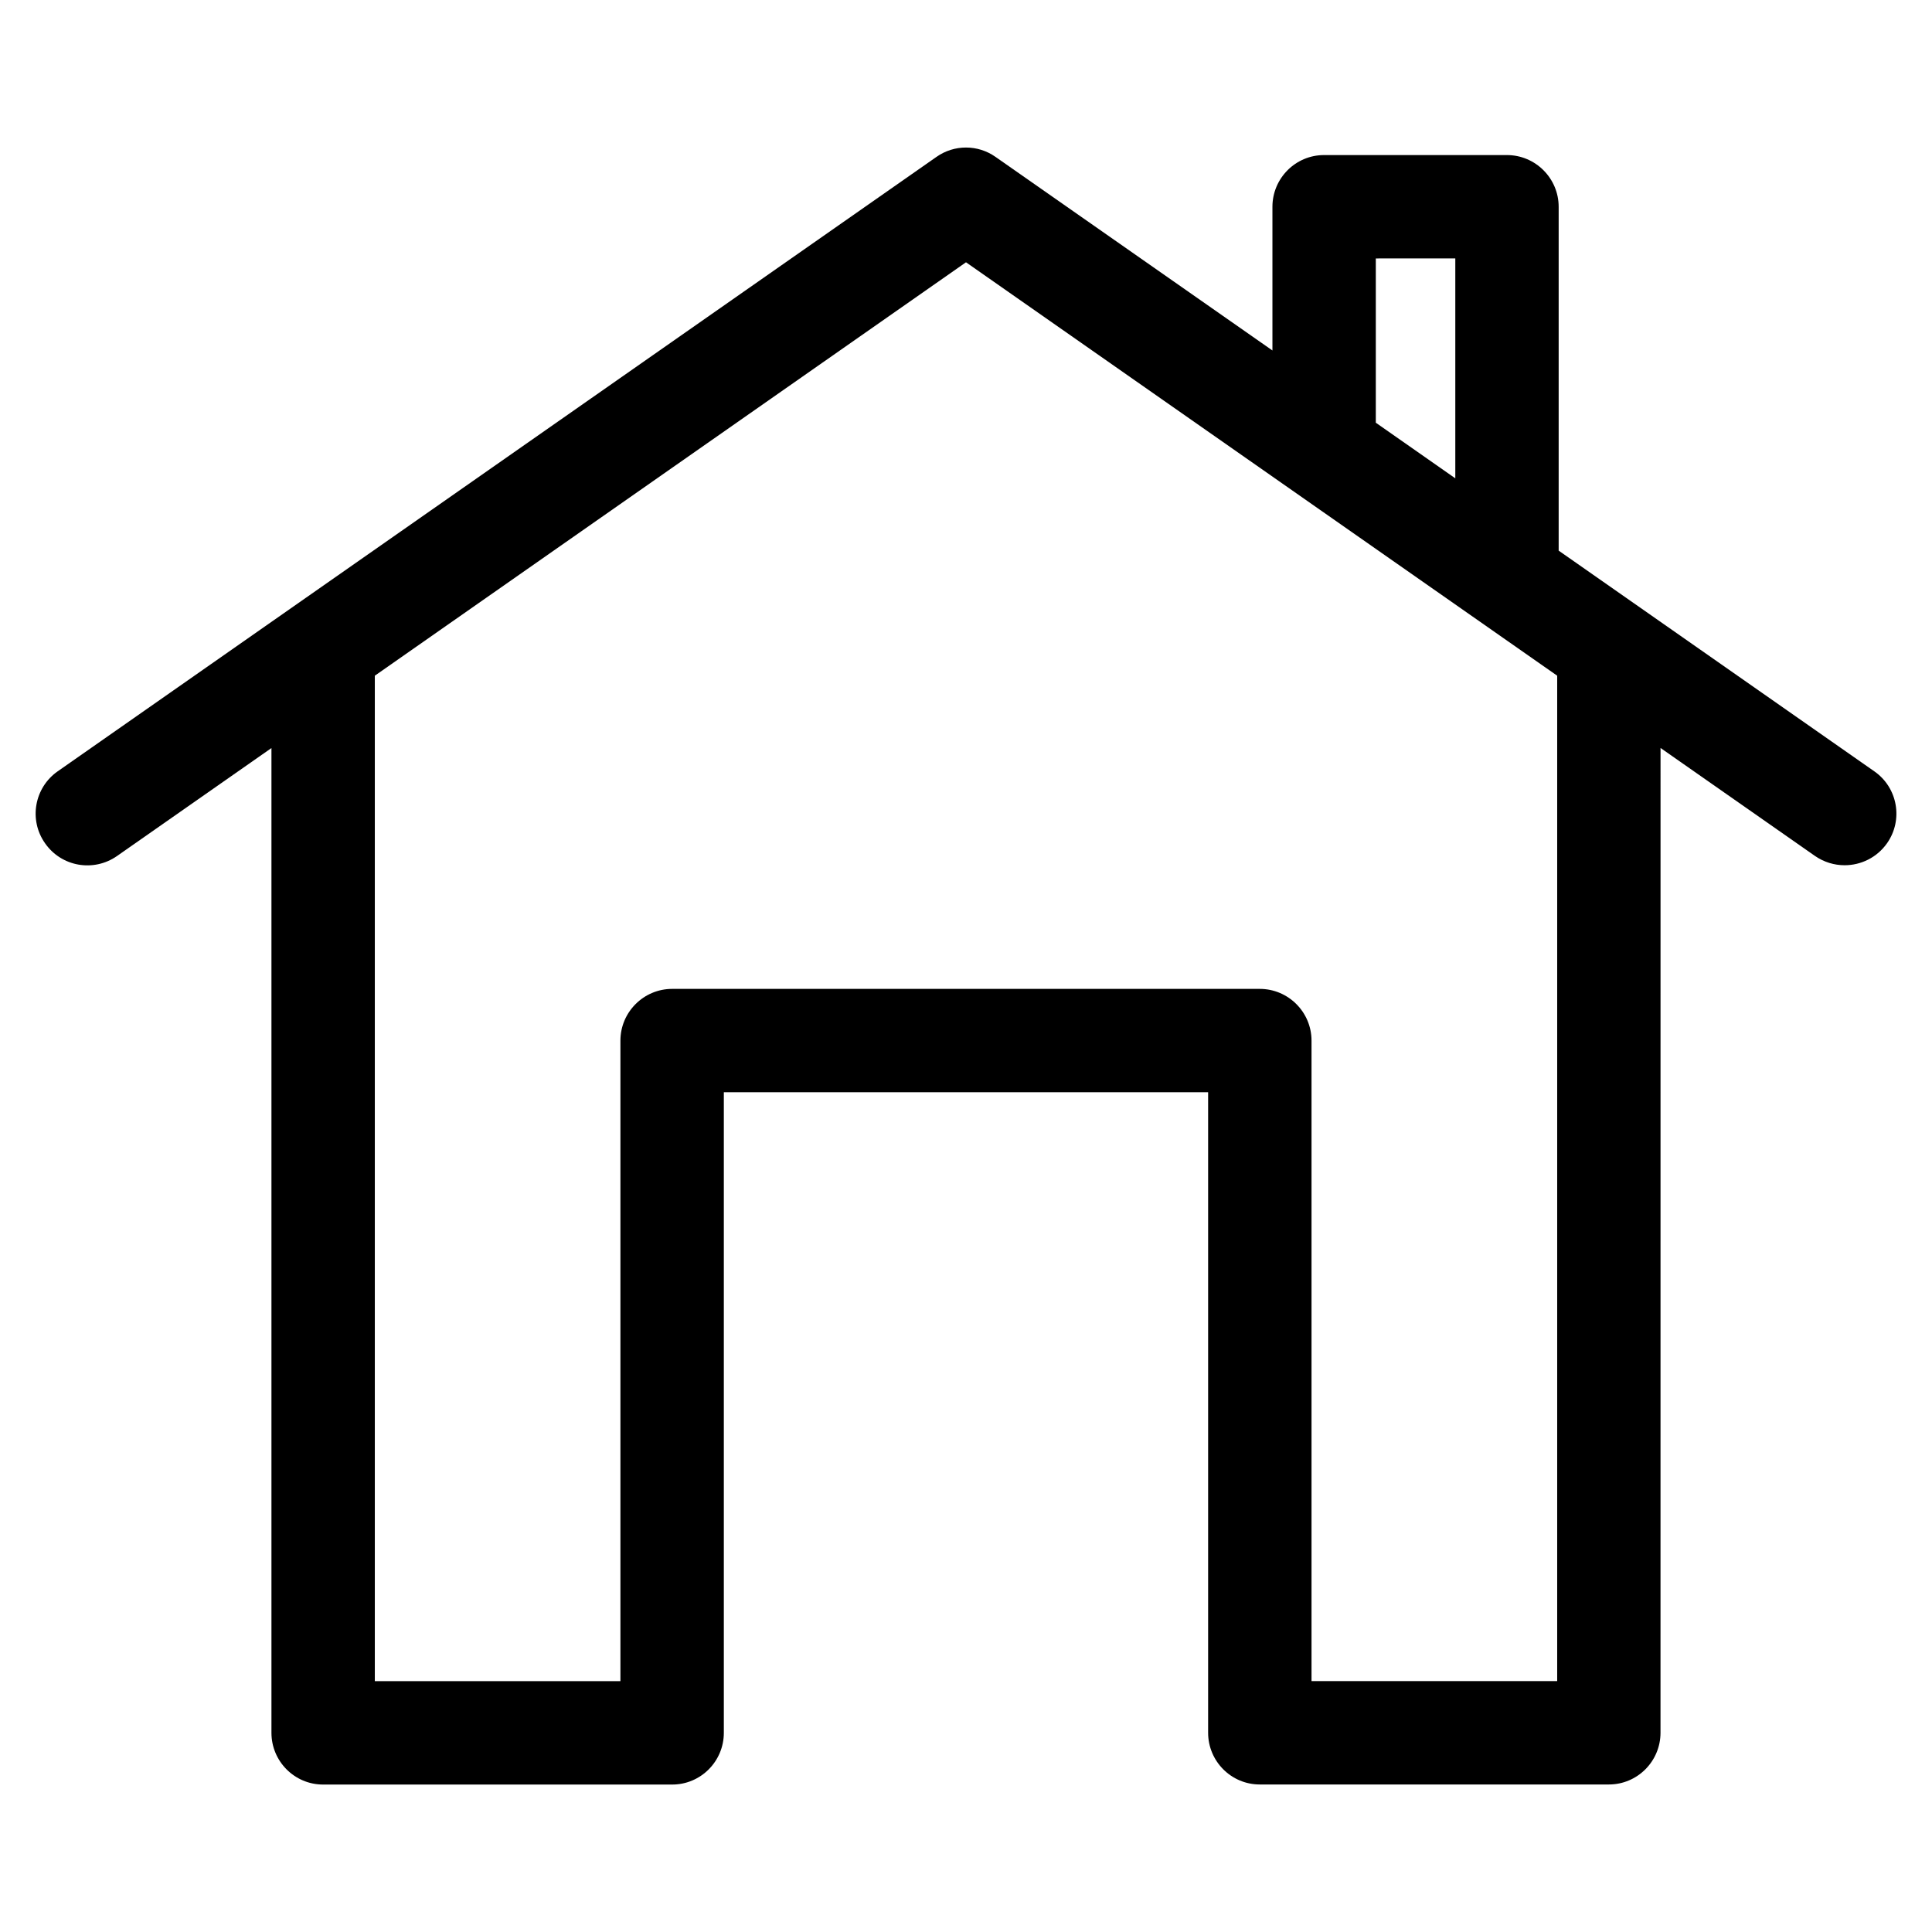
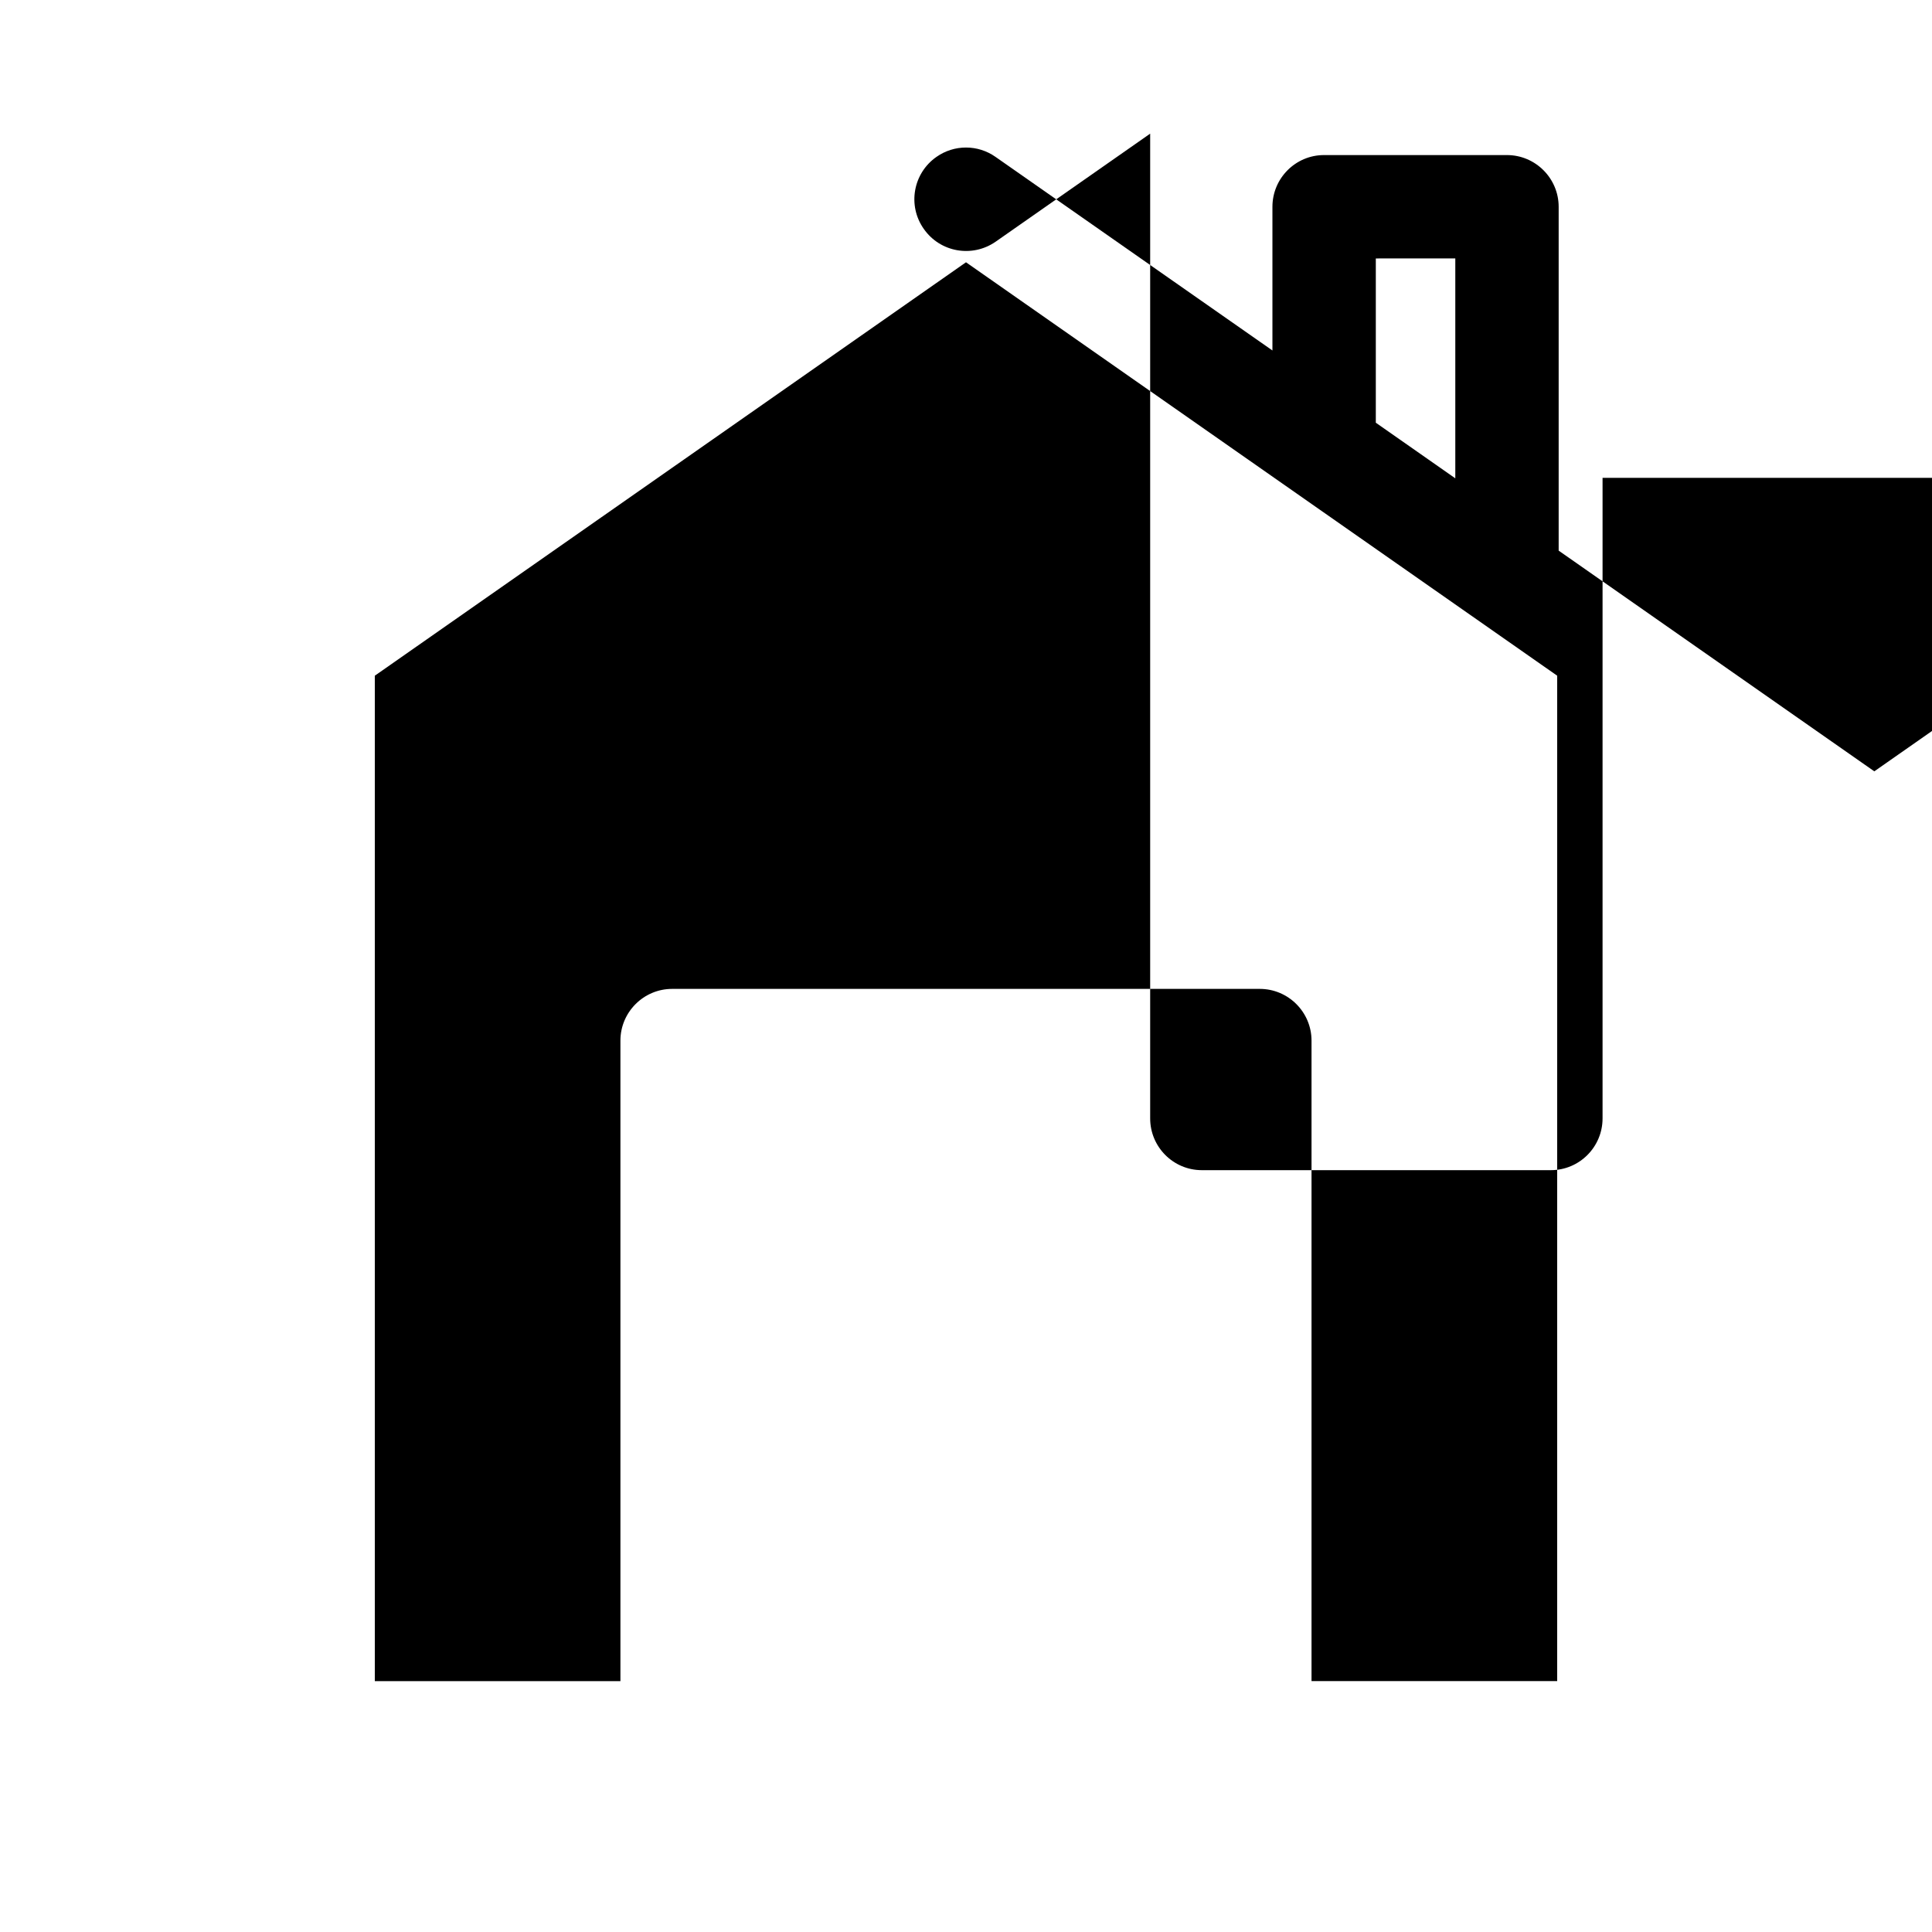
<svg xmlns="http://www.w3.org/2000/svg" fill="#000000" width="800px" height="800px" version="1.1" viewBox="144 144 512 512">
-   <path d="m640.71 348.41-83.648-58.488v-91.113c0-7.559-6.156-13.715-13.715-13.715h-48.461c-7.559 0-13.68 6.156-13.68 13.715v38.07l-73.367-51.293c-4.707-3.32-10.973-3.32-15.68 0l-232.87 162.82c-6.188 4.328-7.715 12.879-3.352 19.066 4.328 6.219 12.848 7.715 19.066 3.387l40.934-28.621v260.97c0 7.559 6.125 13.715 13.68 13.715h92.527c7.559 0 13.68-6.156 13.68-13.715v-169.76h128.34v169.74c0 7.559 6.125 13.715 13.68 13.715h92.527c7.559 0 13.68-6.156 13.68-13.715l0.008-260.97 40.934 28.621c2.394 1.652 5.133 2.457 7.84 2.457 4.328 0 8.582-2.031 11.258-5.84 4.332-6.172 2.836-14.723-3.383-19.051zm-111.04-135.92v58.27l-21.066-14.738v-43.531zm27 377.02h-65.102v-169.73c0-7.559-6.156-13.715-13.715-13.715h-155.72c-7.559 0-13.715 6.156-13.715 13.715v169.74l-65.086-0.004v-266.45l156.67-109.56 156.67 109.56z" />
+   <path d="m640.71 348.41-83.648-58.488v-91.113c0-7.559-6.156-13.715-13.715-13.715h-48.461c-7.559 0-13.68 6.156-13.68 13.715v38.07l-73.367-51.293c-4.707-3.32-10.973-3.32-15.68 0c-6.188 4.328-7.715 12.879-3.352 19.066 4.328 6.219 12.848 7.715 19.066 3.387l40.934-28.621v260.97c0 7.559 6.125 13.715 13.68 13.715h92.527c7.559 0 13.68-6.156 13.68-13.715v-169.76h128.34v169.74c0 7.559 6.125 13.715 13.68 13.715h92.527c7.559 0 13.68-6.156 13.68-13.715l0.008-260.97 40.934 28.621c2.394 1.652 5.133 2.457 7.84 2.457 4.328 0 8.582-2.031 11.258-5.84 4.332-6.172 2.836-14.723-3.383-19.051zm-111.04-135.92v58.27l-21.066-14.738v-43.531zm27 377.02h-65.102v-169.73c0-7.559-6.156-13.715-13.715-13.715h-155.72c-7.559 0-13.715 6.156-13.715 13.715v169.74l-65.086-0.004v-266.45l156.67-109.56 156.67 109.56z" />
</svg>